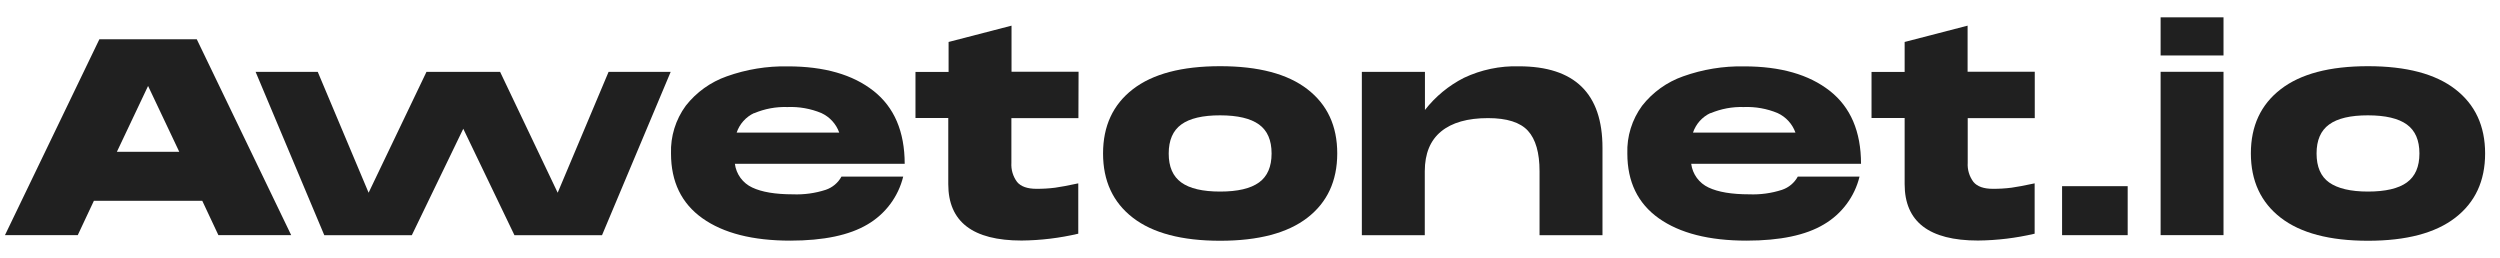
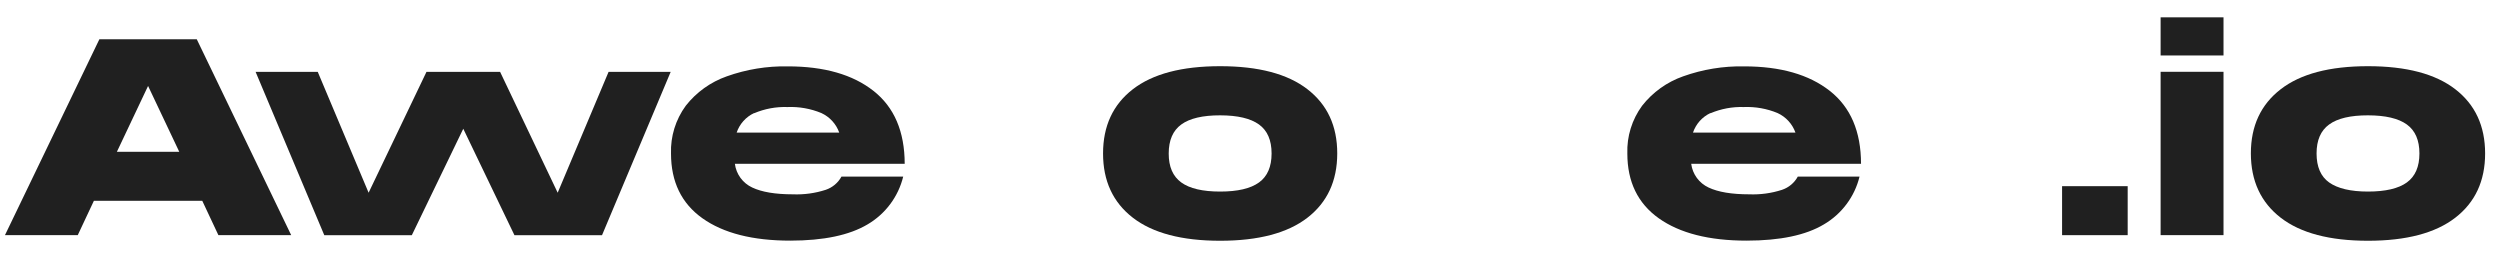
<svg xmlns="http://www.w3.org/2000/svg" width="126" height="13" viewBox="0 0 126 13" fill="none">
  <g clip-path="url(#clip0_964_56001)">
    <path d="M14.676 11.851H11.007L10.194 10.12H4.732L3.919 11.851H0.25L5.008 1.98H9.918L14.676 11.851ZM7.463 4.332L5.891 7.651H9.035L7.463 4.332Z" fill="#202020" />
    <path d="M28.107 9.713L30.673 3.621H33.803L30.342 11.854H25.928L23.349 6.489L20.756 11.854H16.344L12.882 3.621H16.014L18.578 9.713L21.495 3.621H25.205L28.107 9.713Z" fill="#202020" />
    <path d="M41.615 9.567C41.955 9.453 42.238 9.216 42.409 8.902H45.521C45.399 9.403 45.176 9.874 44.867 10.288C44.558 10.702 44.169 11.05 43.722 11.311C42.807 11.854 41.511 12.127 39.831 12.128C37.937 12.128 36.461 11.752 35.404 11.002C34.347 10.251 33.819 9.162 33.819 7.737C33.79 6.874 34.052 6.027 34.563 5.329C35.096 4.649 35.814 4.134 36.631 3.847C37.617 3.495 38.659 3.325 39.707 3.345C41.538 3.345 42.977 3.757 44.023 4.58C45.07 5.403 45.594 6.629 45.597 8.257H37.038C37.071 8.514 37.168 8.757 37.321 8.966C37.474 9.175 37.678 9.342 37.913 9.451C38.396 9.68 39.078 9.794 39.962 9.794C40.522 9.816 41.082 9.74 41.615 9.567V9.567ZM38.01 5.697C37.804 5.793 37.619 5.93 37.467 6.1C37.315 6.27 37.2 6.468 37.127 6.684H42.298C42.221 6.468 42.102 6.269 41.947 6.1C41.792 5.93 41.604 5.793 41.395 5.697C40.856 5.474 40.274 5.371 39.691 5.395C39.115 5.375 38.541 5.481 38.01 5.706V5.697Z" fill="#202020" />
-     <path d="M54.352 5.953H50.974V8.204C50.952 8.55 51.054 8.893 51.261 9.172C51.456 9.402 51.781 9.516 52.234 9.516C52.549 9.518 52.865 9.5 53.178 9.46C53.45 9.423 53.839 9.35 54.345 9.241V11.778C53.409 11.998 52.451 12.114 51.489 12.123C49.025 12.123 47.793 11.176 47.793 9.282V5.947H46.14V3.625H47.809V2.115L50.981 1.293V3.615H54.36L54.352 5.953Z" fill="#202020" />
    <path d="M57.096 10.973C56.094 10.199 55.594 9.119 55.594 7.735C55.594 6.351 56.094 5.271 57.096 4.497C58.098 3.723 59.565 3.336 61.495 3.336C63.426 3.336 64.893 3.723 65.894 4.497C66.897 5.271 67.399 6.351 67.397 7.735C67.396 9.119 66.895 10.199 65.894 10.973C64.893 11.747 63.426 12.134 61.495 12.134C59.565 12.134 58.098 11.747 57.096 10.973ZM63.454 9.196C63.877 8.89 64.088 8.403 64.088 7.735C64.088 7.067 63.877 6.58 63.454 6.274C63.03 5.968 62.377 5.814 61.495 5.813C60.614 5.812 59.961 5.965 59.537 6.274C59.115 6.58 58.904 7.067 58.903 7.735C58.901 8.403 59.113 8.89 59.537 9.196C59.959 9.502 60.612 9.655 61.495 9.655C62.379 9.655 63.031 9.502 63.453 9.196H63.454Z" fill="#202020" />
-     <path d="M80.765 7.449V11.854H77.593V8.63C77.593 7.697 77.398 7.018 77.009 6.592C76.62 6.166 75.949 5.953 74.996 5.953C73.965 5.953 73.176 6.178 72.63 6.627C72.084 7.076 71.811 7.743 71.809 8.63V11.854H68.637V3.621H71.817V5.543C72.344 4.866 73.015 4.313 73.782 3.923C74.649 3.513 75.602 3.314 76.562 3.342C79.364 3.345 80.765 4.714 80.765 7.449Z" fill="#202020" />
    <path d="M89.814 9.567C90.154 9.453 90.437 9.215 90.608 8.902H93.72C93.598 9.403 93.376 9.874 93.066 10.288C92.757 10.702 92.368 11.05 91.921 11.311C91.013 11.854 89.716 12.127 88.03 12.128C86.136 12.128 84.66 11.752 83.603 11.002C82.546 10.251 82.018 9.162 82.018 7.737C81.989 6.874 82.251 6.027 82.763 5.329C83.296 4.649 84.013 4.134 84.831 3.847C85.817 3.495 86.859 3.325 87.906 3.345C89.736 3.345 91.174 3.757 92.222 4.58C93.27 5.403 93.795 6.629 93.796 8.257H85.237C85.27 8.514 85.368 8.757 85.52 8.966C85.674 9.175 85.877 9.342 86.112 9.451C86.595 9.68 87.278 9.794 88.161 9.794C88.721 9.816 89.281 9.74 89.814 9.567V9.567ZM86.208 5.697C86.001 5.793 85.817 5.931 85.665 6.1C85.514 6.27 85.399 6.469 85.326 6.684H90.491C90.414 6.468 90.295 6.269 90.14 6.1C89.985 5.93 89.797 5.793 89.588 5.697C89.049 5.474 88.468 5.371 87.885 5.395C87.311 5.376 86.74 5.483 86.212 5.706L86.208 5.697Z" fill="#202020" />
-     <path d="M102.552 5.953H99.173V8.204C99.151 8.551 99.254 8.893 99.463 9.172C99.656 9.401 99.98 9.516 100.435 9.516C100.751 9.518 101.066 9.5 101.379 9.46C101.651 9.423 102.04 9.35 102.546 9.241V11.778C101.61 11.998 100.652 12.114 99.69 12.123C97.226 12.123 95.994 11.176 95.994 9.282V5.947H94.325V3.625H95.994V2.115L99.167 1.293V3.615H102.552V5.953Z" fill="#202020" />
    <path d="M103.929 11.852V9.383H107.235V11.852H103.929Z" fill="#202020" />
    <path d="M108.895 2.797V0.875H112.065V2.797H108.895ZM108.895 11.852V3.619H112.065V11.852H108.895Z" fill="#202020" />
    <path d="M114.948 10.973C113.947 10.199 113.446 9.119 113.444 7.735C113.443 6.351 113.944 5.271 114.948 4.497C115.949 3.723 117.415 3.336 119.346 3.336C121.277 3.336 122.744 3.723 123.746 4.497C124.749 5.271 125.25 6.351 125.25 7.735C125.25 9.119 124.749 10.199 123.746 10.973C122.744 11.747 121.277 12.134 119.346 12.134C117.415 12.134 115.949 11.747 114.948 10.973ZM121.305 9.196C121.728 8.89 121.939 8.403 121.939 7.735C121.939 7.067 121.728 6.58 121.305 6.274C120.882 5.968 120.229 5.814 119.346 5.813C118.463 5.812 117.811 5.965 117.389 6.274C116.965 6.58 116.755 7.067 116.755 7.735C116.755 8.403 116.965 8.896 117.389 9.196C117.813 9.496 118.465 9.655 119.346 9.655C120.227 9.655 120.883 9.502 121.305 9.196Z" fill="#202020" />
  </g>
  <defs>
    <clipPath id="clip0_964_56001">
      <rect width="125" height="11.25" fill="white" transform="translate(0.25 0.875)" />
    </clipPath>
  </defs>
</svg>